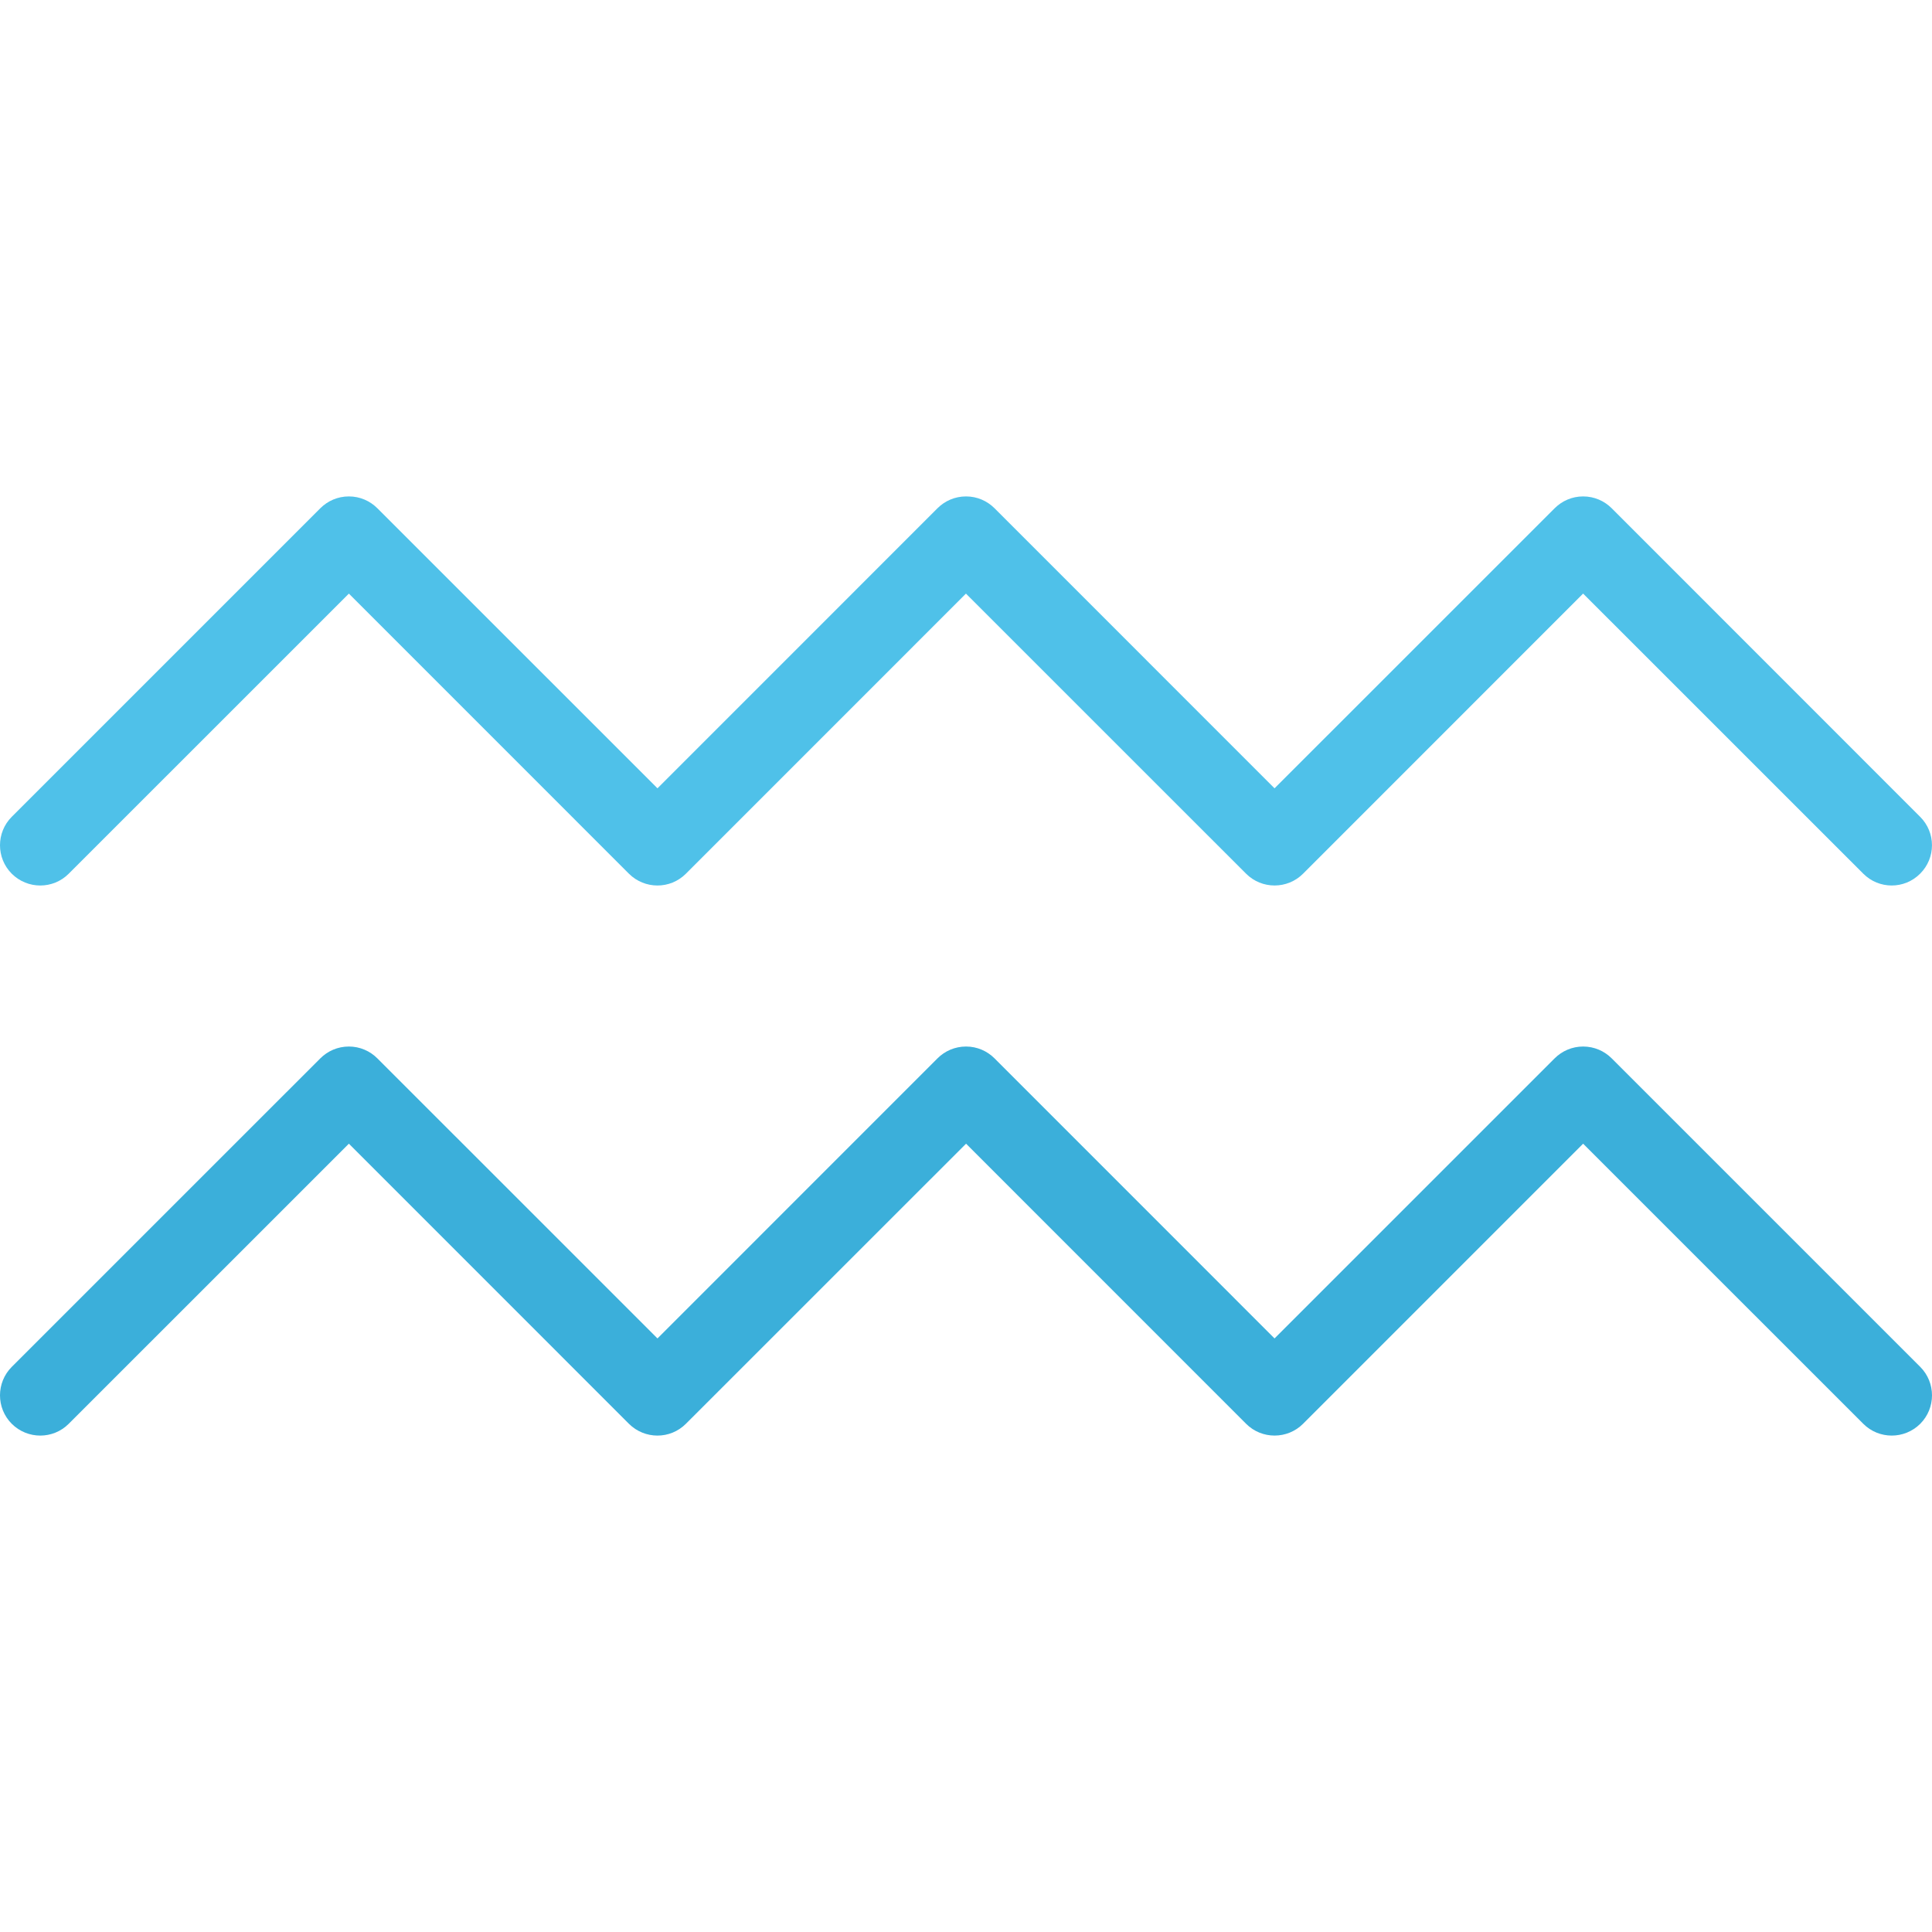
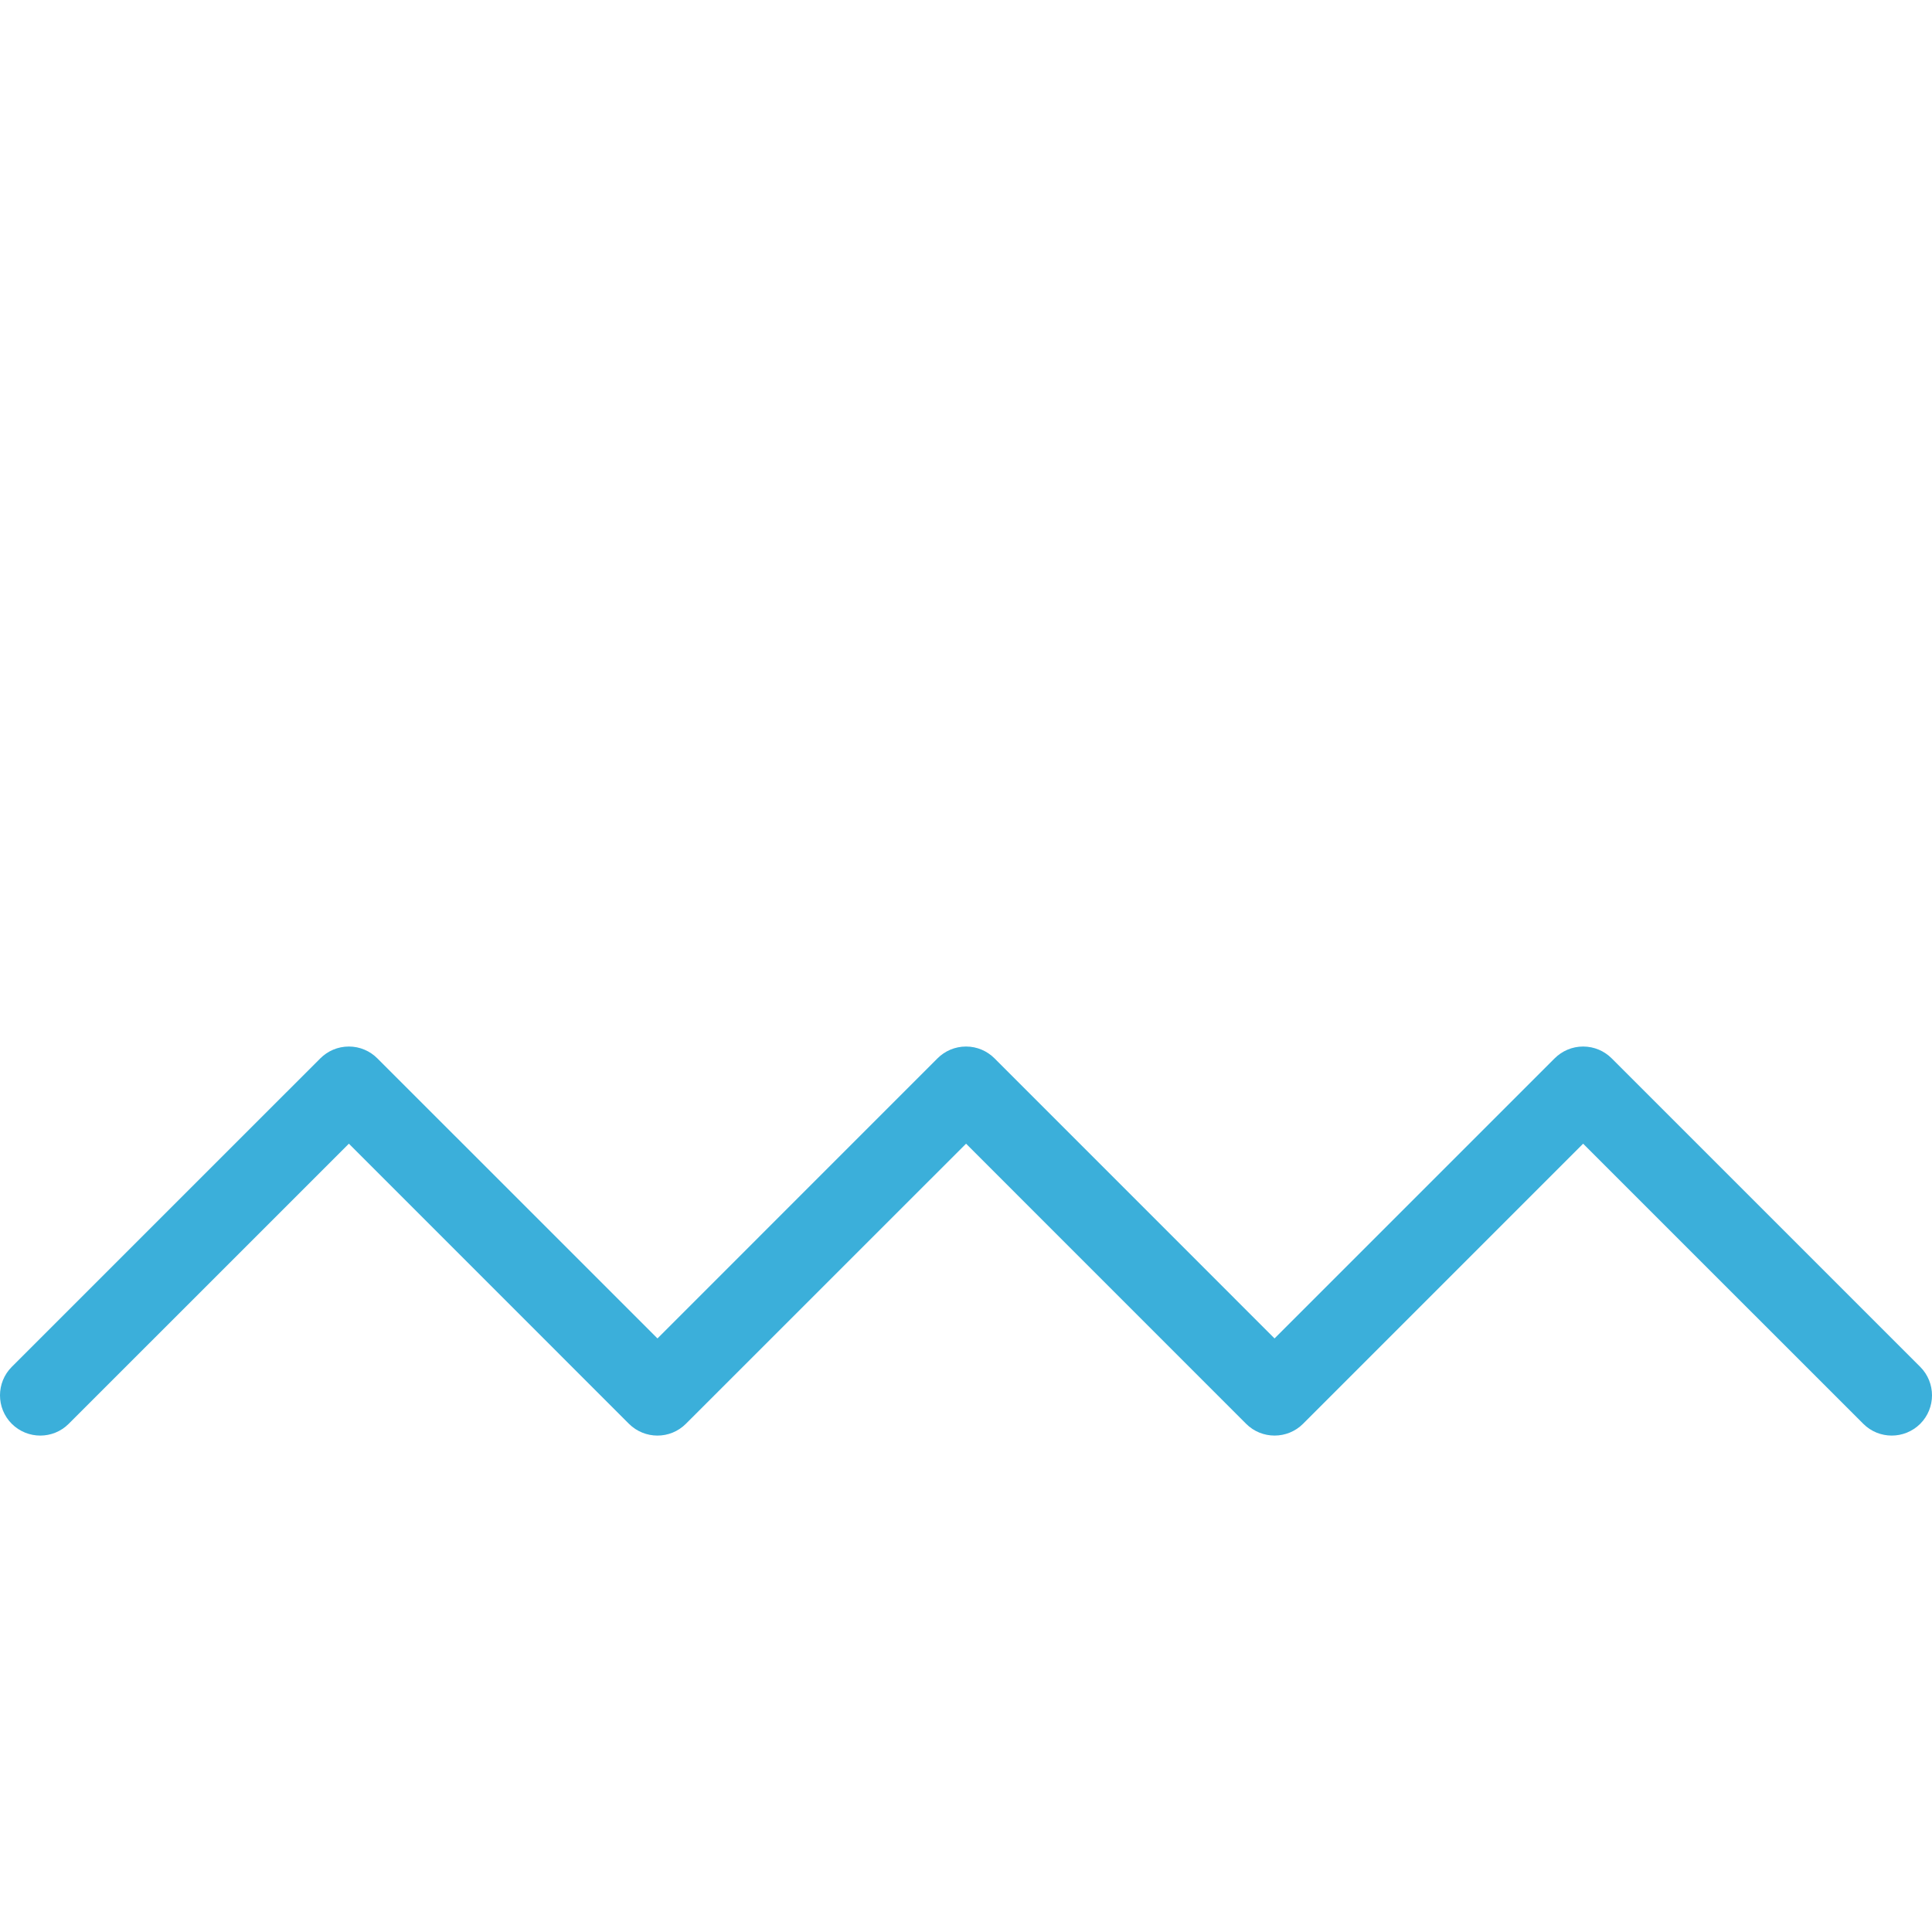
<svg xmlns="http://www.w3.org/2000/svg" height="800px" width="800px" version="1.1" id="Layer_1" viewBox="0 0 512.02 512.02" xml:space="preserve">
  <path style="fill:#3BAFDA;" d="M508.903,362.251l-81.782-81.774c-1.938-1.93-4.594-3.125-7.562-3.125  c-2.938,0-5.594,1.195-7.531,3.117l0,0l-74.25,74.243l-74.219-74.235c-1.938-1.93-4.595-3.125-7.532-3.125  c-2.969,0-5.625,1.195-7.562,3.125l0,0l-74.22,74.235l-74.25-74.235c-1.938-1.93-4.594-3.125-7.531-3.125  c-2.969,0-5.625,1.195-7.562,3.125l0,0L3.117,362.251c-4.156,4.172-4.156,10.922,0,15.086c4.188,4.164,10.938,4.164,15.094,0  l74.251-74.235l74.219,74.235c4.188,4.164,10.938,4.164,15.094,0l74.251-74.235l74.22,74.235c4.156,4.164,10.938,4.156,15.094-0.008  l74.219-74.228l74.251,74.235c4.156,4.164,10.906,4.164,15.094,0C513.059,373.173,513.059,366.415,508.903,362.251z" />
-   <path style="fill:#4FC1E9;" d="M18.211,231.554l74.251-74.235l74.219,74.235c4.188,4.164,10.938,4.164,15.094,0l74.22-74.235  l74.251,74.235c4.156,4.164,10.938,4.156,15.094-0.008l74.219-74.235l74.251,74.235c4.156,4.172,10.906,4.172,15.062,0  c4.188-4.164,4.188-10.915,0-15.079l-81.751-81.781c-1.938-1.93-4.594-3.125-7.562-3.125c-2.938,0-5.594,1.195-7.531,3.125l0,0  l-74.25,74.234l-74.219-74.234c-1.938-1.93-4.595-3.125-7.532-3.125c-2.969,0-5.625,1.195-7.562,3.125l0,0l-74.22,74.234  l-74.25-74.234c-1.938-1.93-4.594-3.125-7.531-3.125c-2.969,0-5.625,1.195-7.562,3.125l0,0L3.117,216.468  c-4.156,4.164-4.156,10.922,0,15.086C7.305,235.719,14.055,235.719,18.211,231.554z" />
</svg>